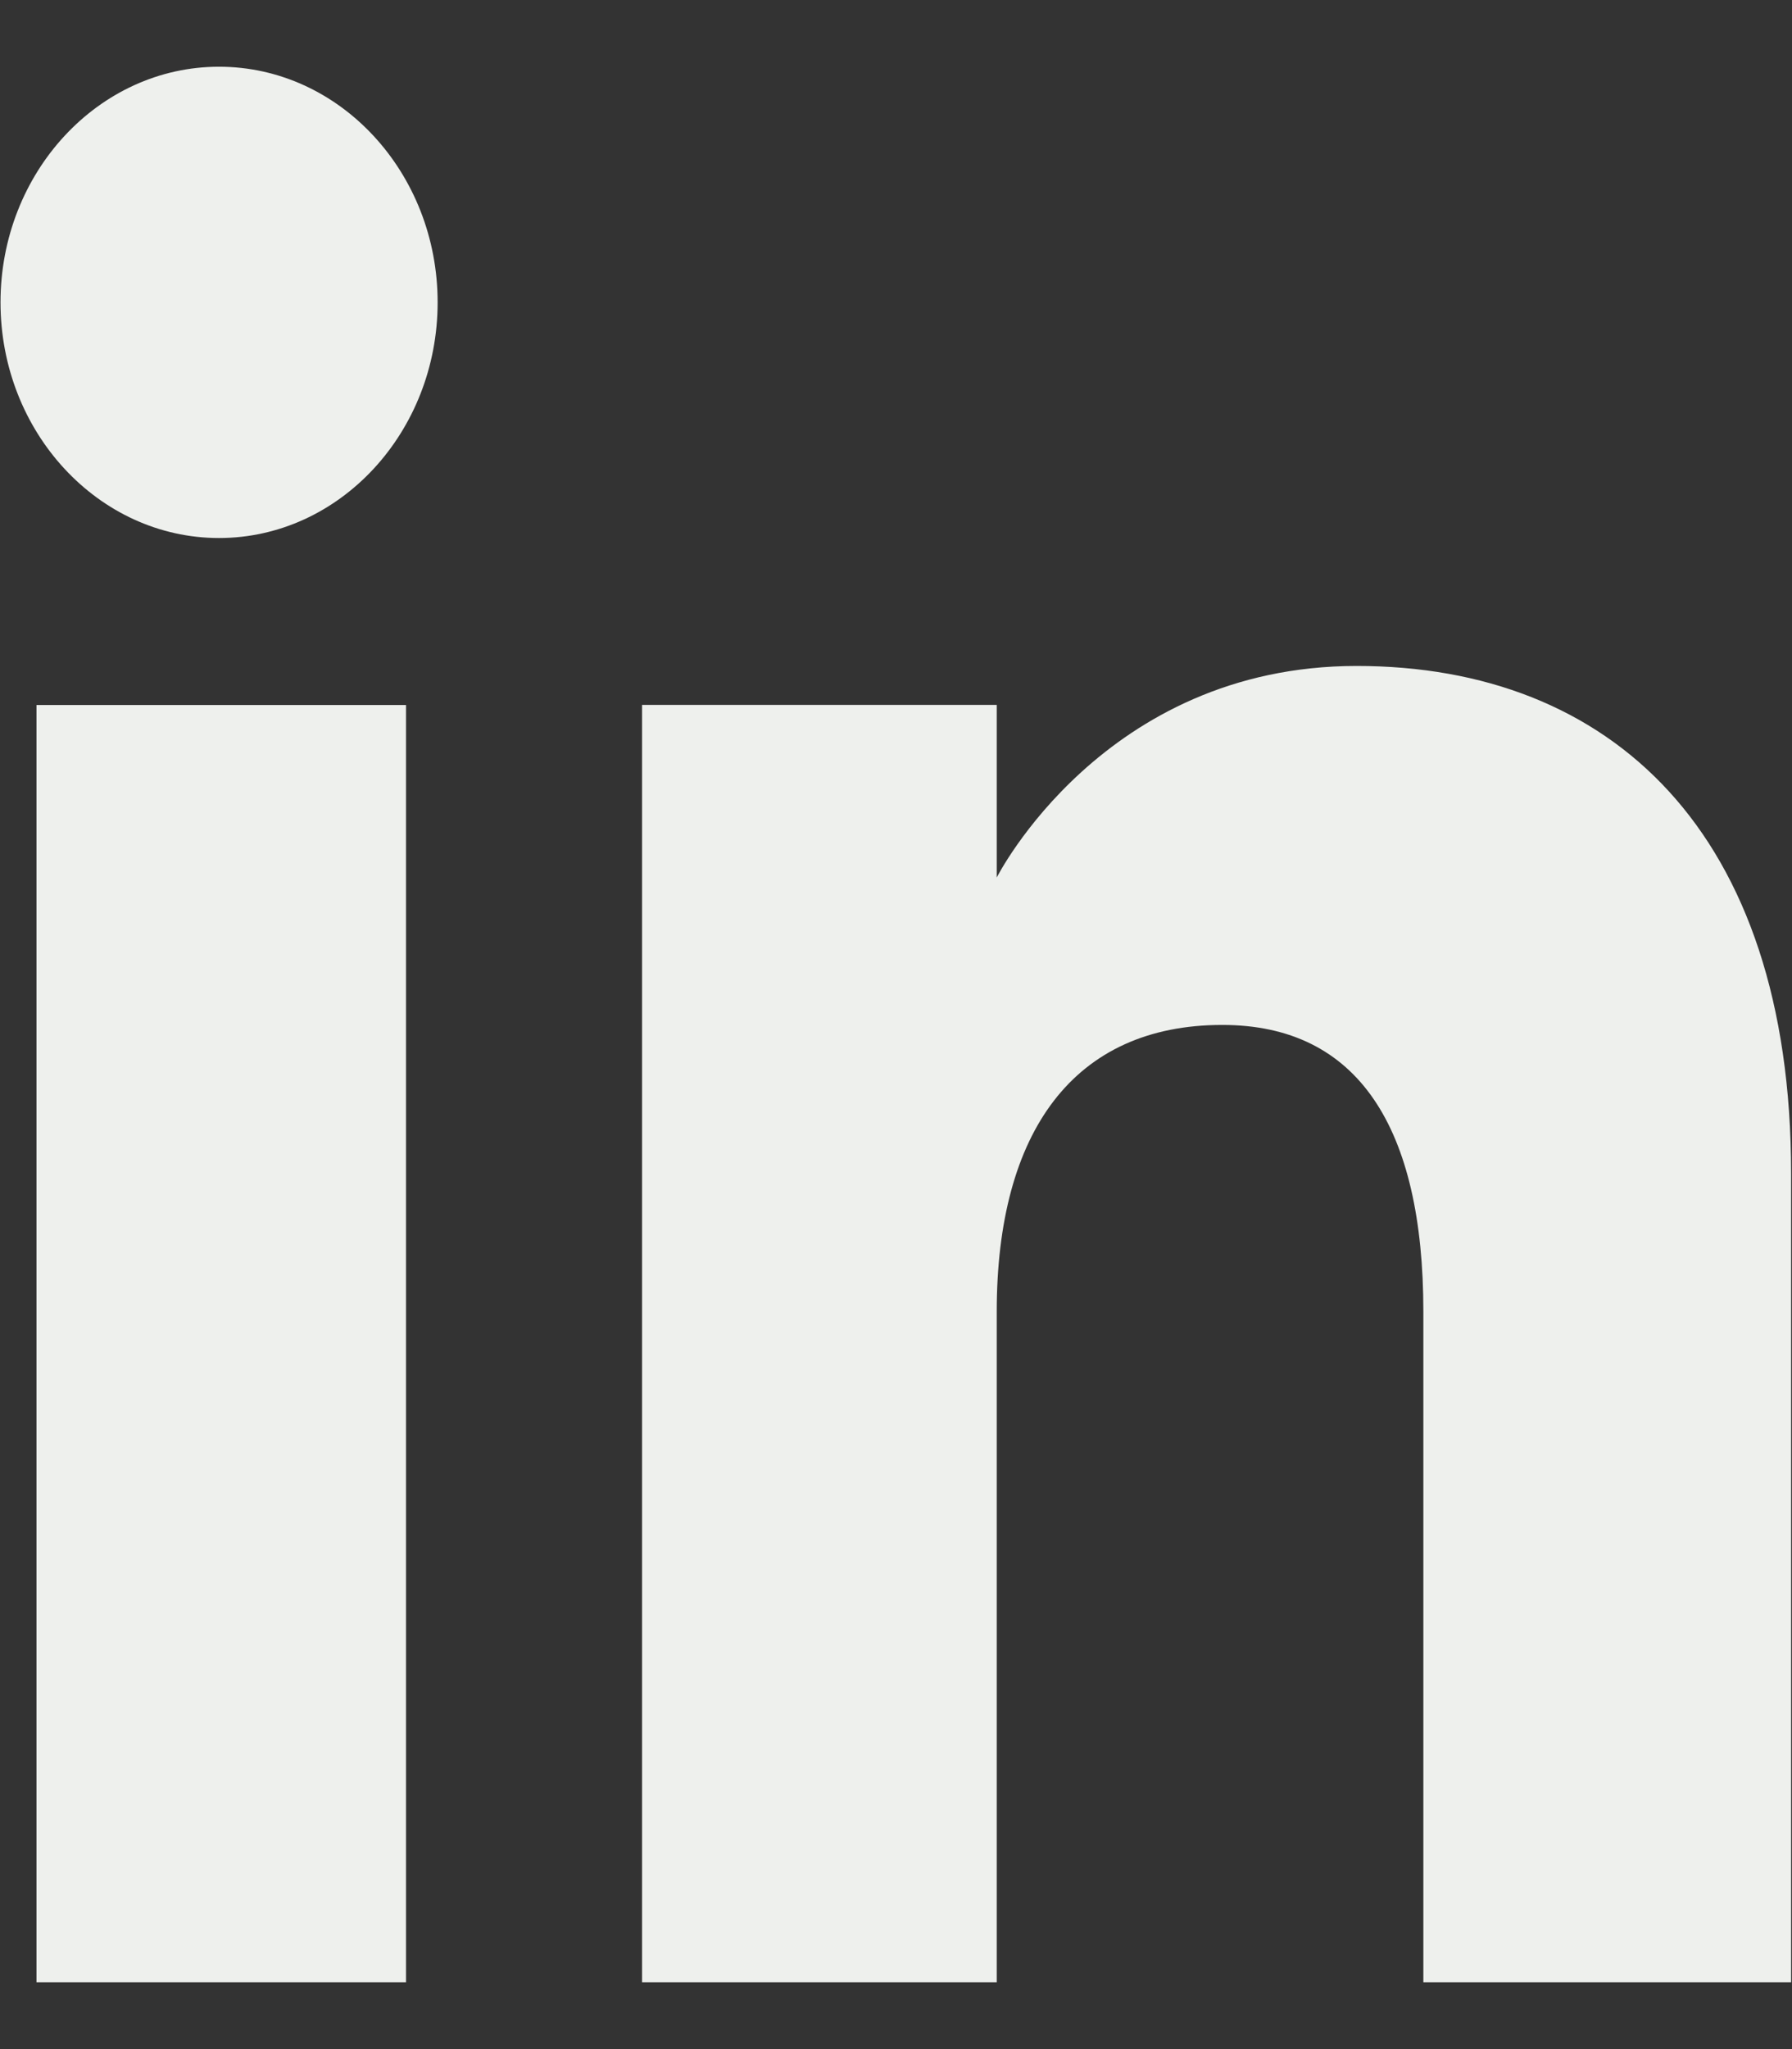
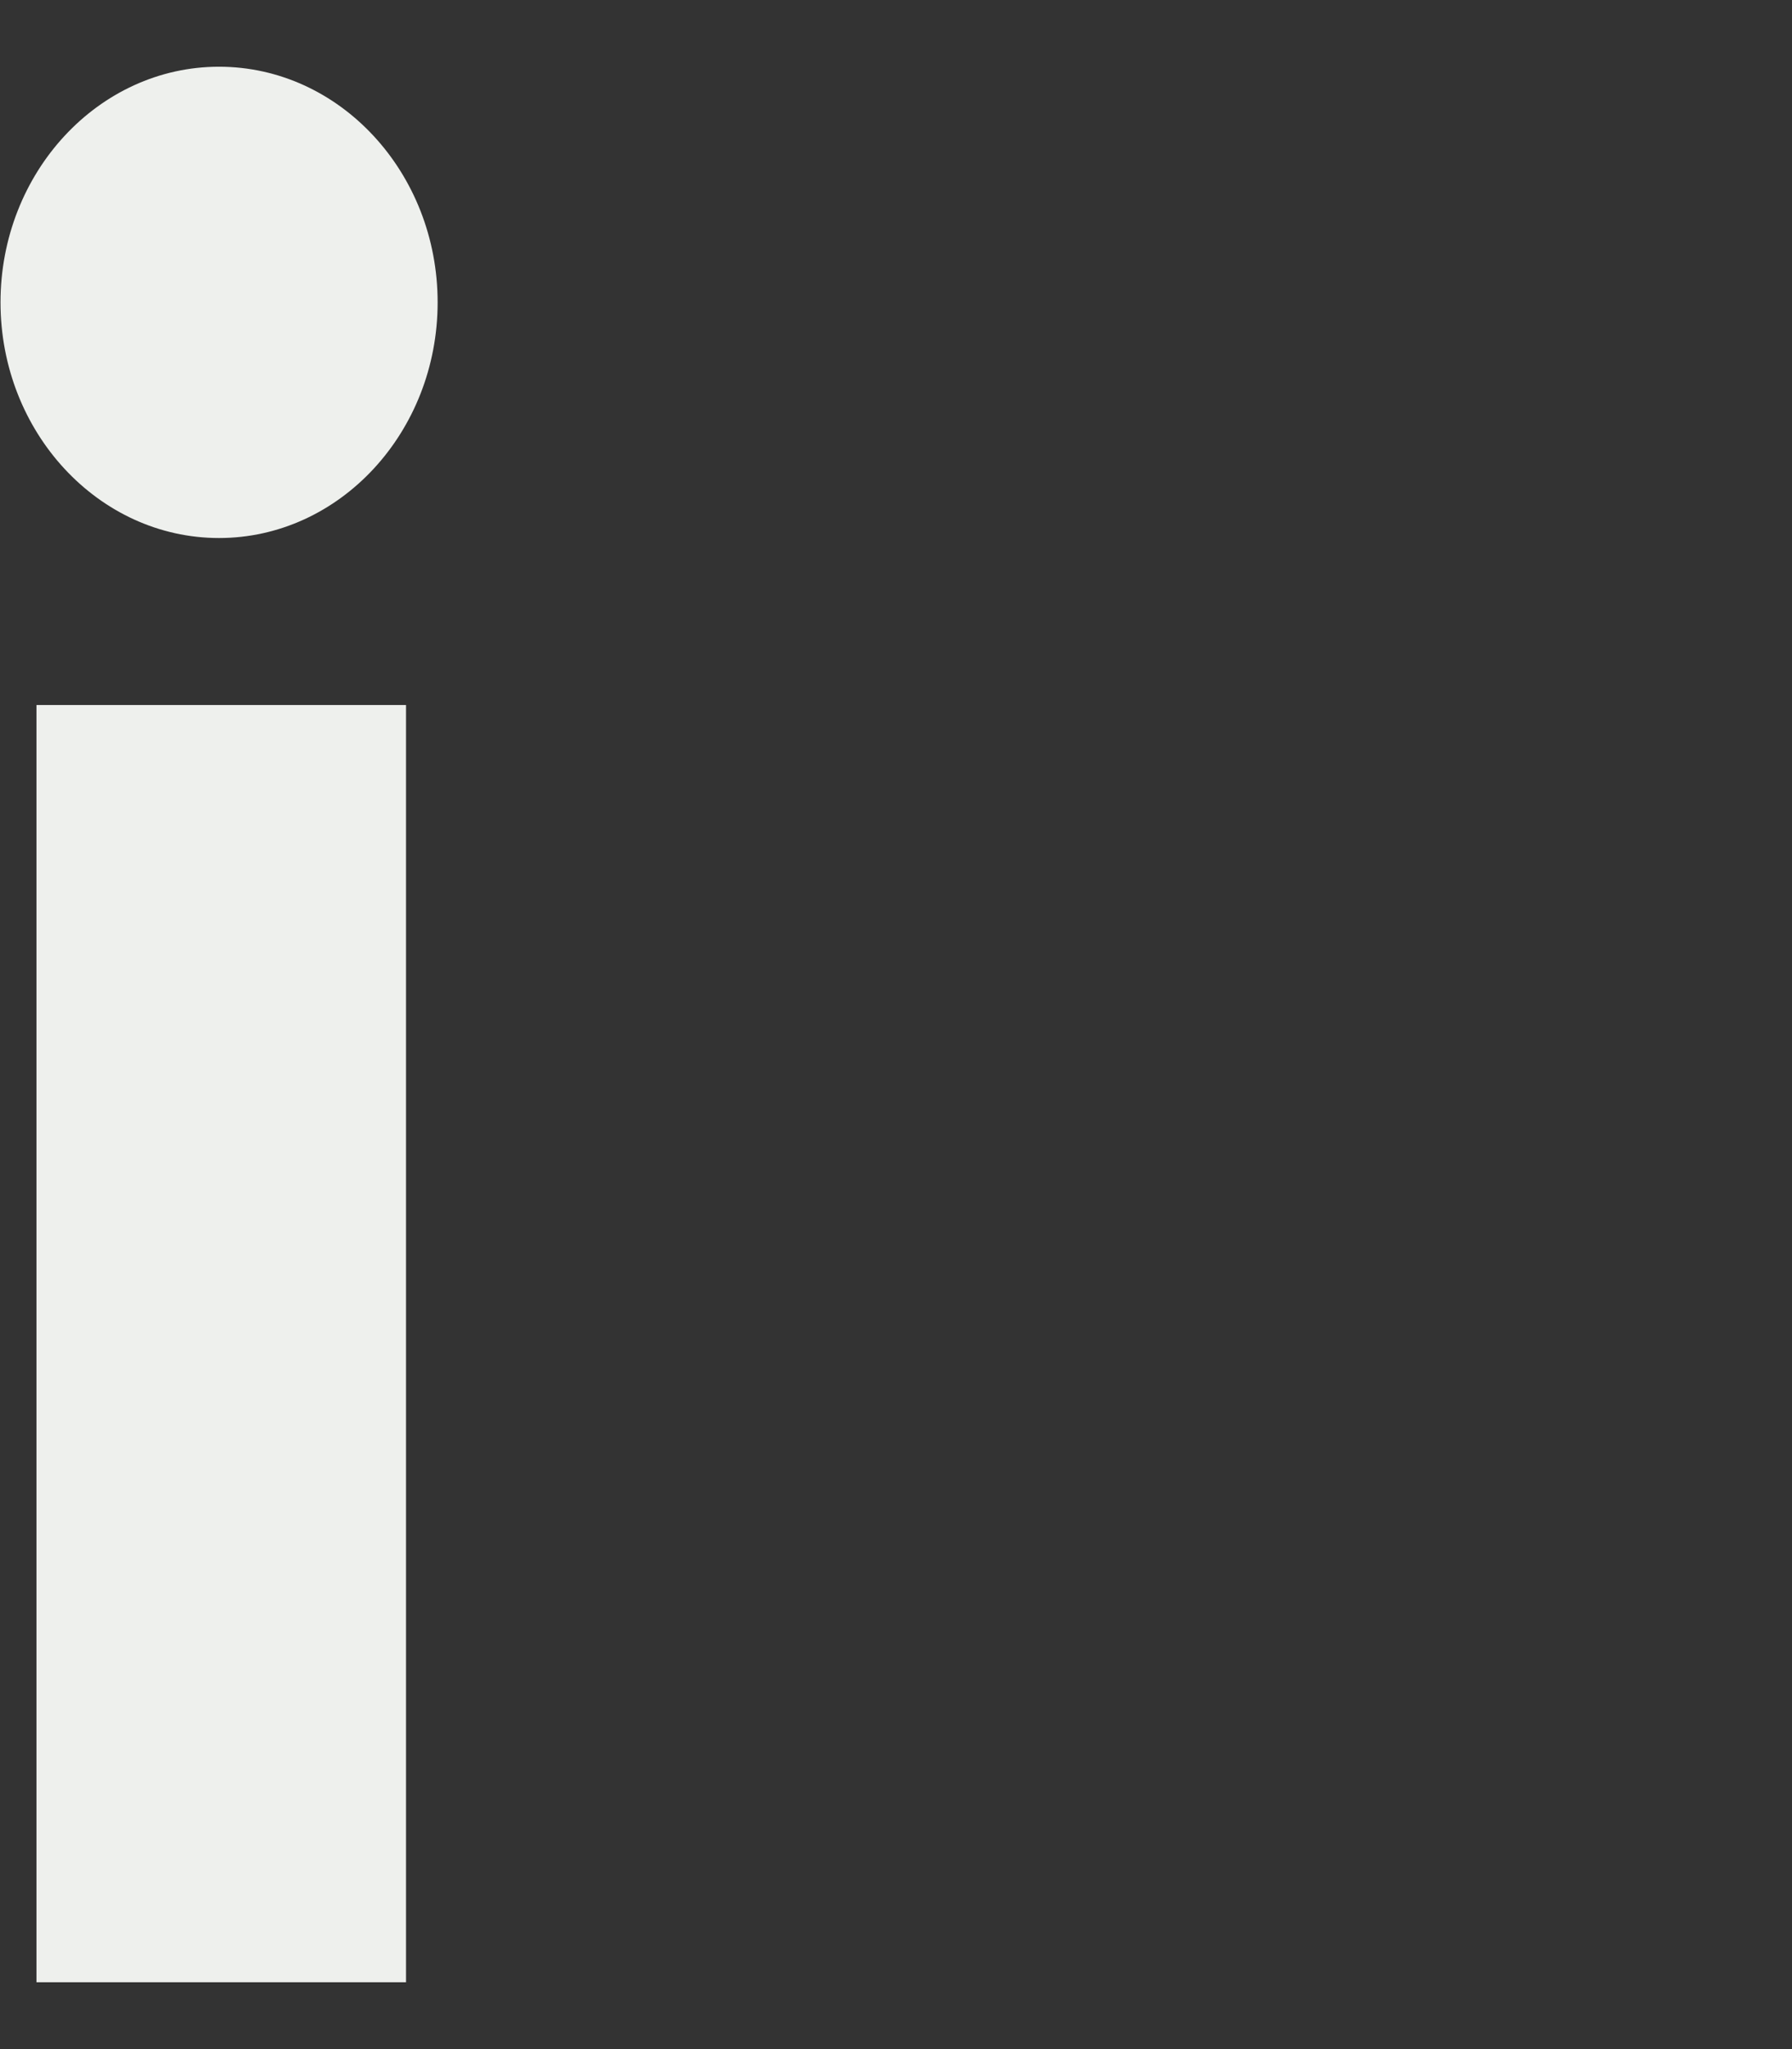
<svg xmlns="http://www.w3.org/2000/svg" width="14" height="16" viewBox="0 0 14 16" fill="none">
  <rect x="0" y="0" width="14" height="16" fill="#333333" stroke="none" />
  <path d="M3.172 5.505H0.285V15.478H3.172V5.505Z" fill="#EEF0ED" />
  <path d="M1.711 4.201C2.653 4.201 3.419 3.375 3.419 2.361C3.419 1.347 2.653 0.521 1.711 0.521C0.77 0.521 0.004 1.347 0.004 2.361C0.004 3.375 0.77 4.201 1.711 4.201Z" fill="#EEF0ED" />
-   <path d="M7.787 10.241C7.787 8.836 8.39 8.003 9.549 8.003C10.612 8.003 11.12 8.807 11.12 10.241V15.478H13.993V9.162C13.993 6.489 12.577 5.2 10.599 5.2C8.62 5.2 7.787 6.852 7.787 6.852V5.504H5.016V15.478H7.787V10.241Z" fill="#EEF0ED" />
</svg>